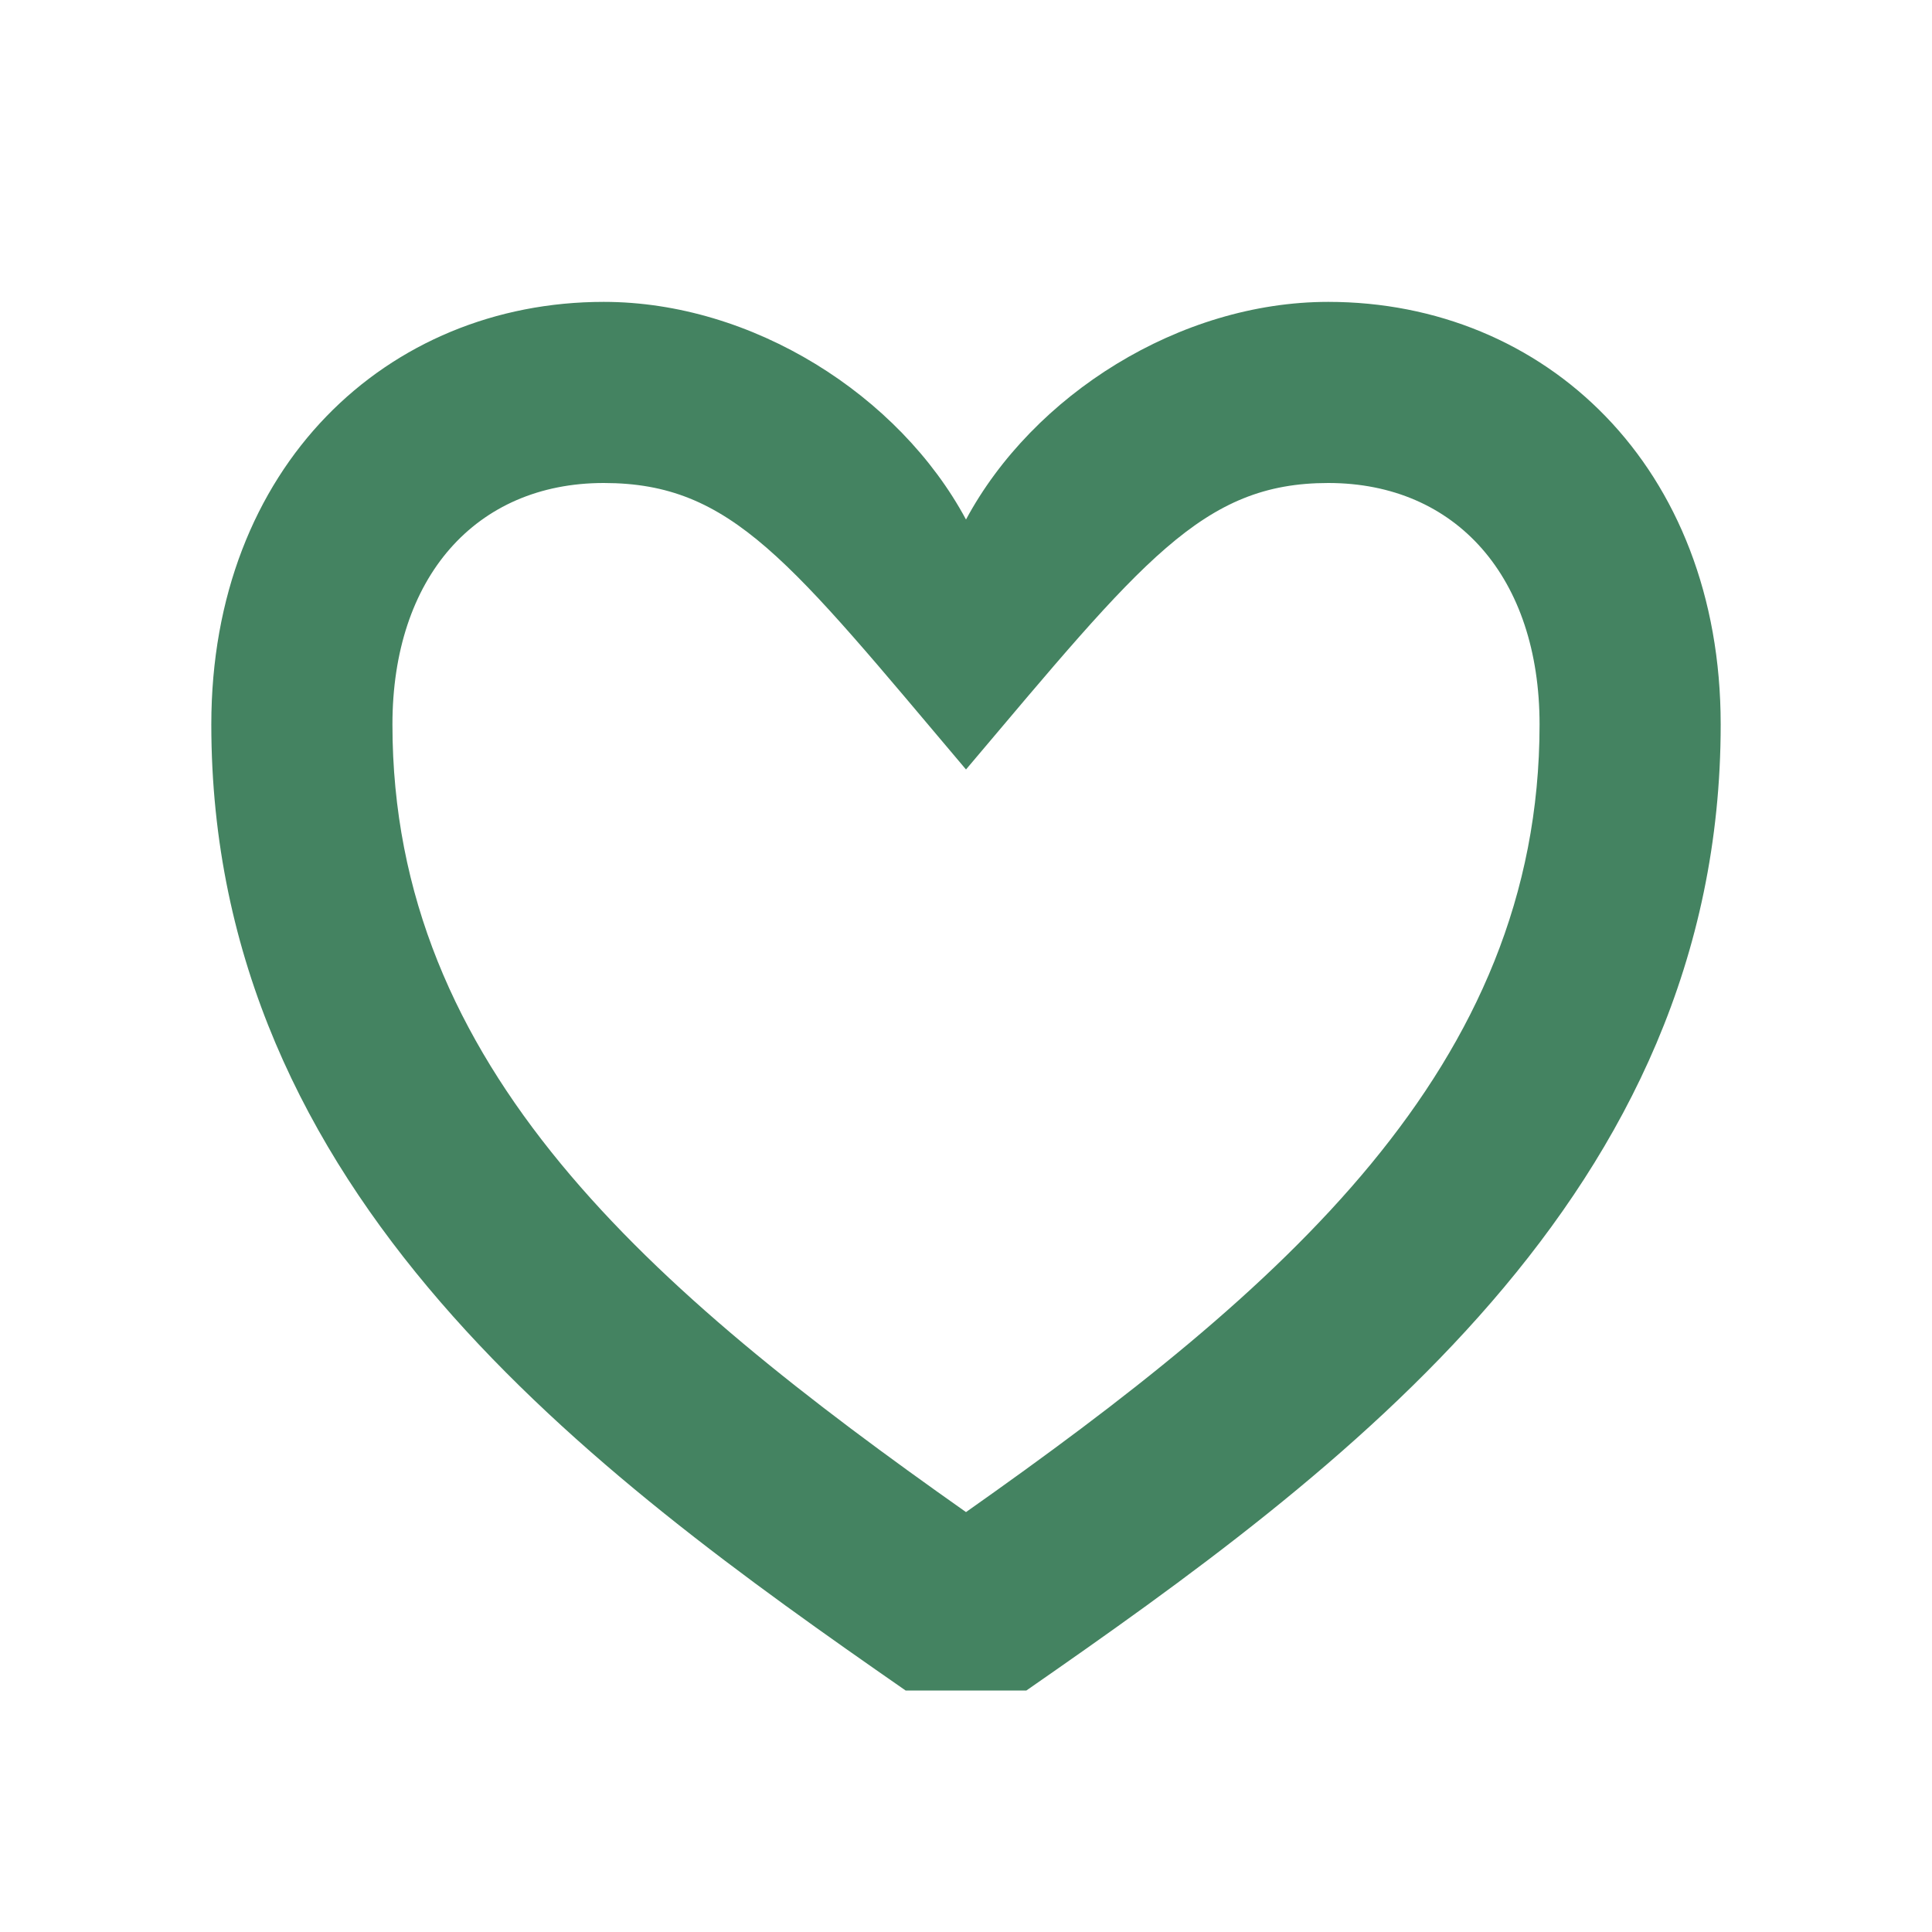
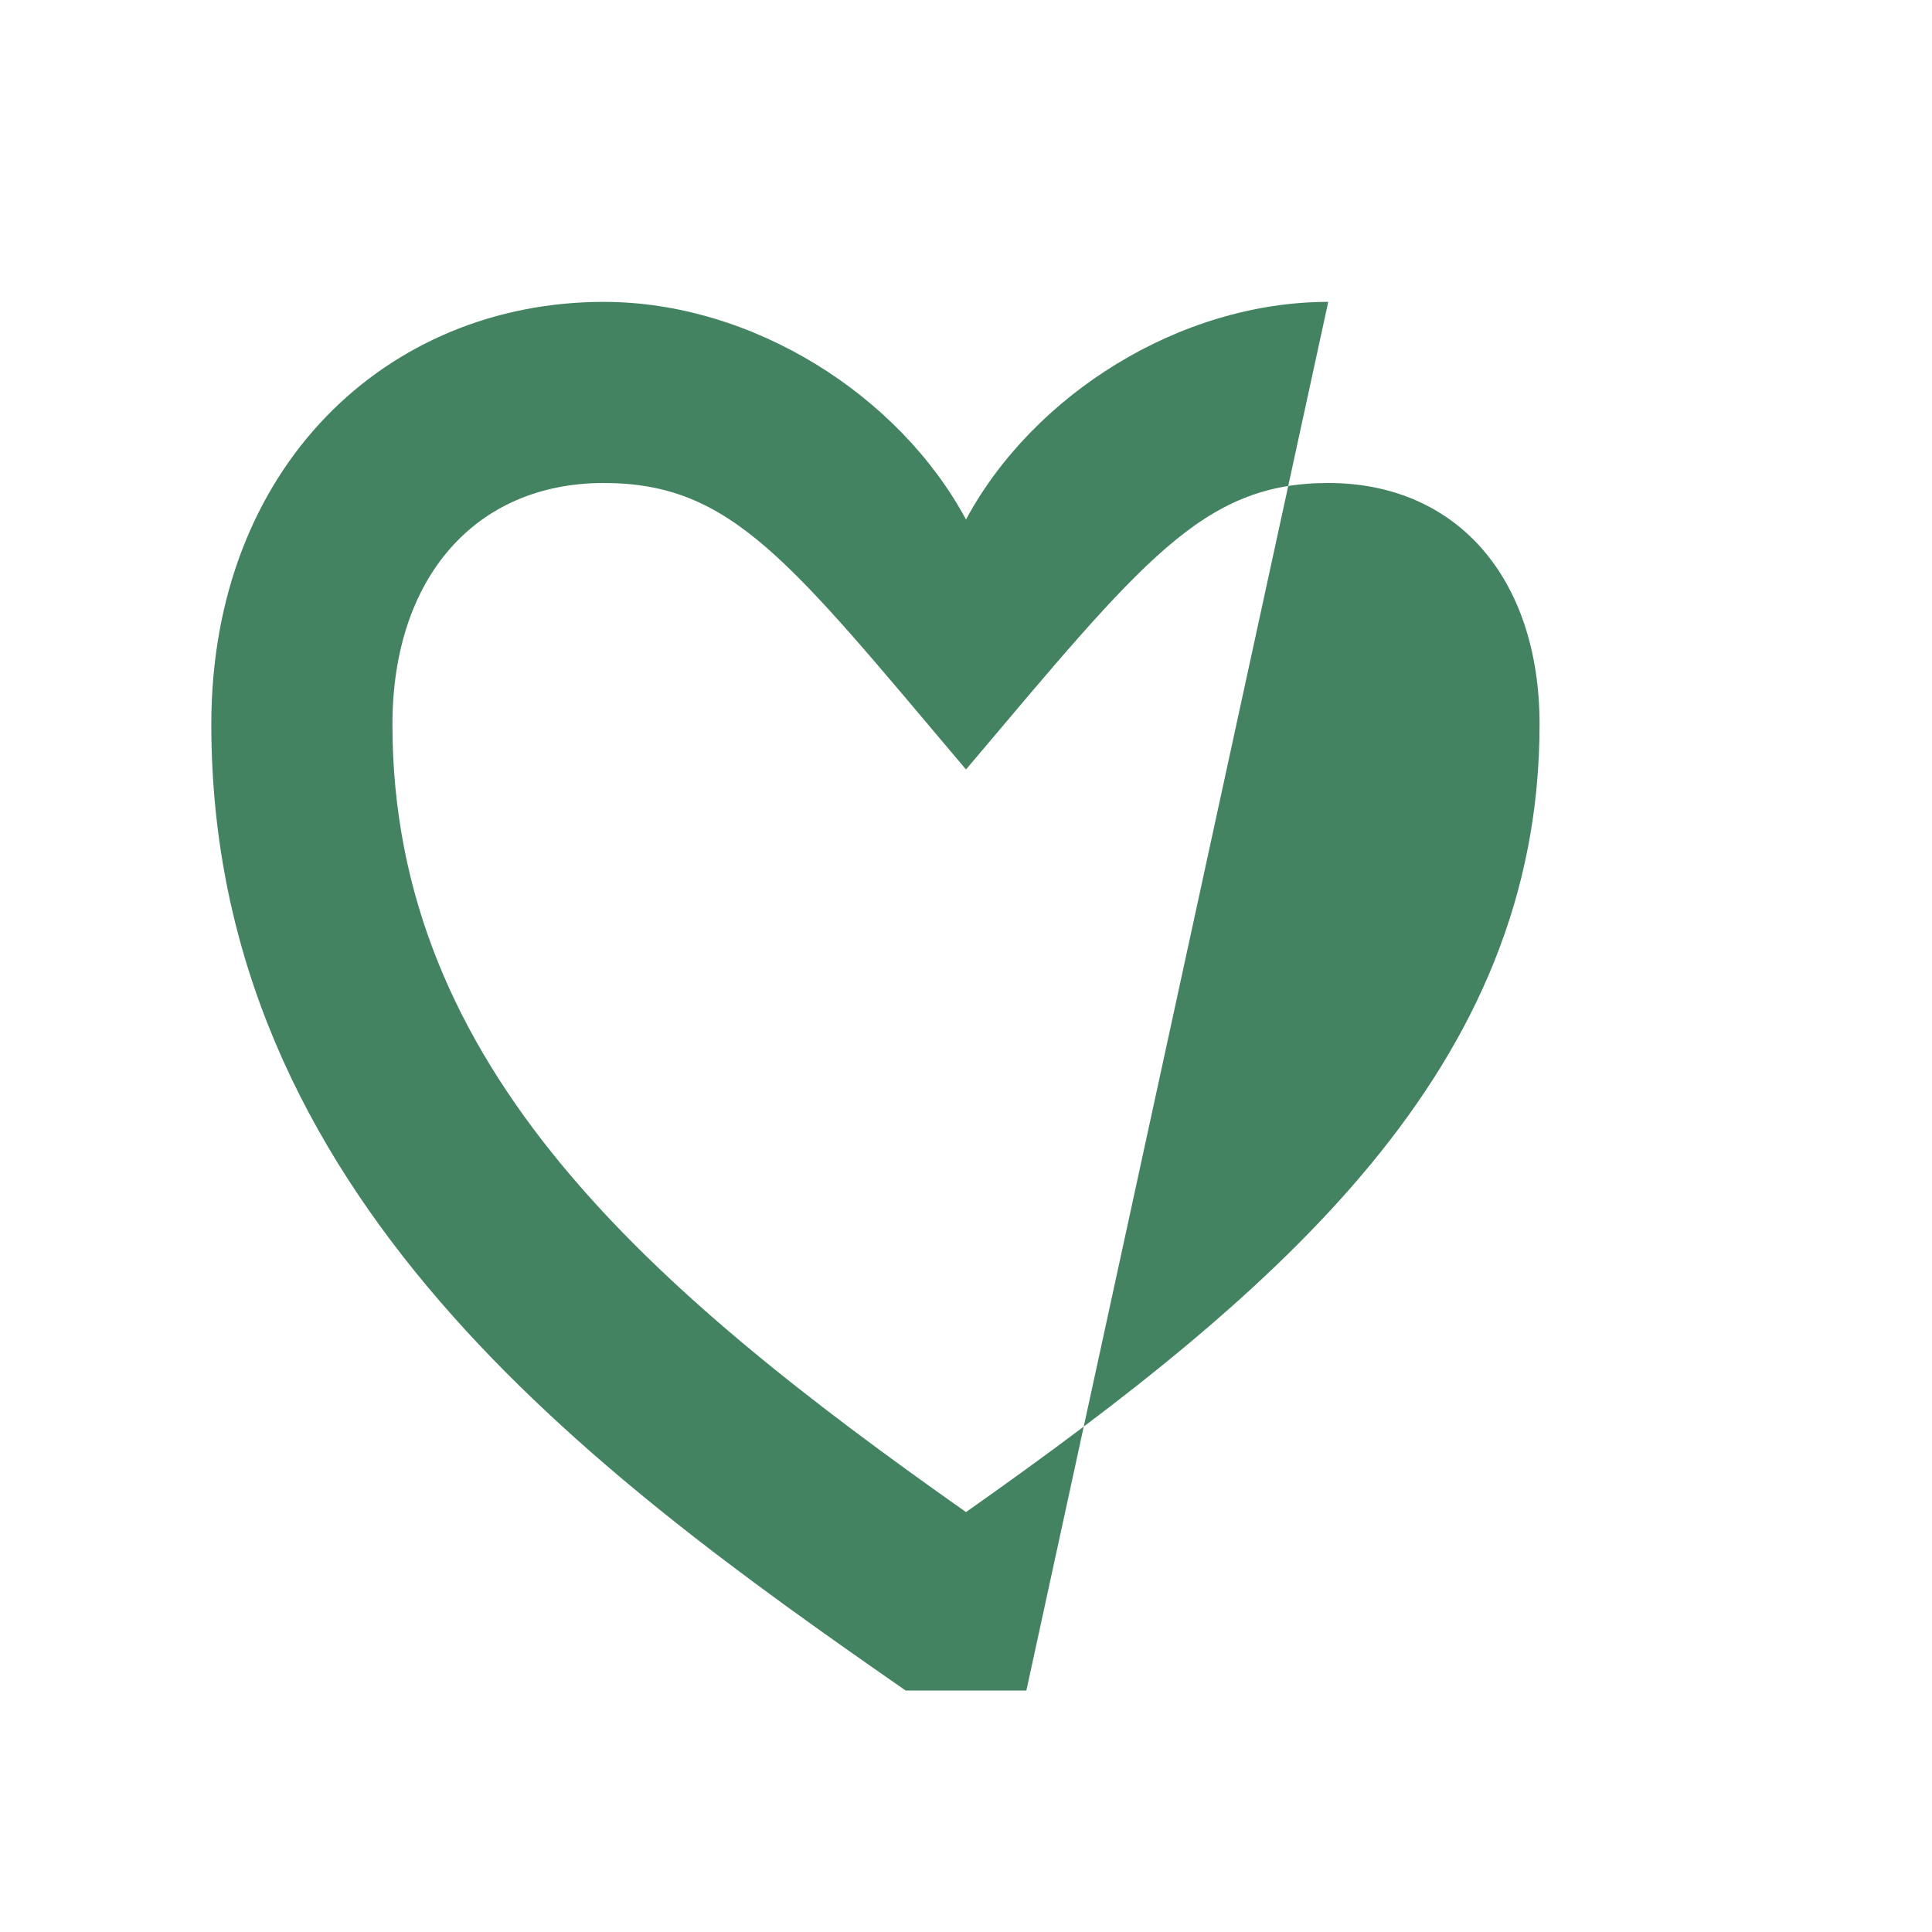
<svg xmlns="http://www.w3.org/2000/svg" viewBox="0 0 64 64">
  <defs fill="#448361" />
-   <path d="m44,10c-4.92,0-9.78,3.08-12,7.21-2.22-4.13-7.08-7.21-12-7.21-7.18,0-13,5.46-13,14,0,15.58,12.56,24.75,23,32h4c10.44-7.25,23-16.42,23-32,0-8.54-5.82-14-13-14Zm-12,40.09c-10.47-7.38-19-14.71-19-26.09,0-4.86,2.75-8,7-8s6.15,2.57,12,9.49c5.85-6.92,7.83-9.49,12-9.49h0c4.25,0,7,3.14,7,8,0,11.38-8.53,18.71-19,26.09Z" fill="#448361" />
+   <path d="m44,10c-4.92,0-9.78,3.08-12,7.21-2.22-4.13-7.08-7.21-12-7.21-7.18,0-13,5.46-13,14,0,15.58,12.56,24.75,23,32h4Zm-12,40.09c-10.47-7.38-19-14.71-19-26.09,0-4.86,2.75-8,7-8s6.15,2.57,12,9.49c5.85-6.92,7.83-9.49,12-9.49h0c4.25,0,7,3.14,7,8,0,11.38-8.53,18.71-19,26.09Z" fill="#448361" />
</svg>